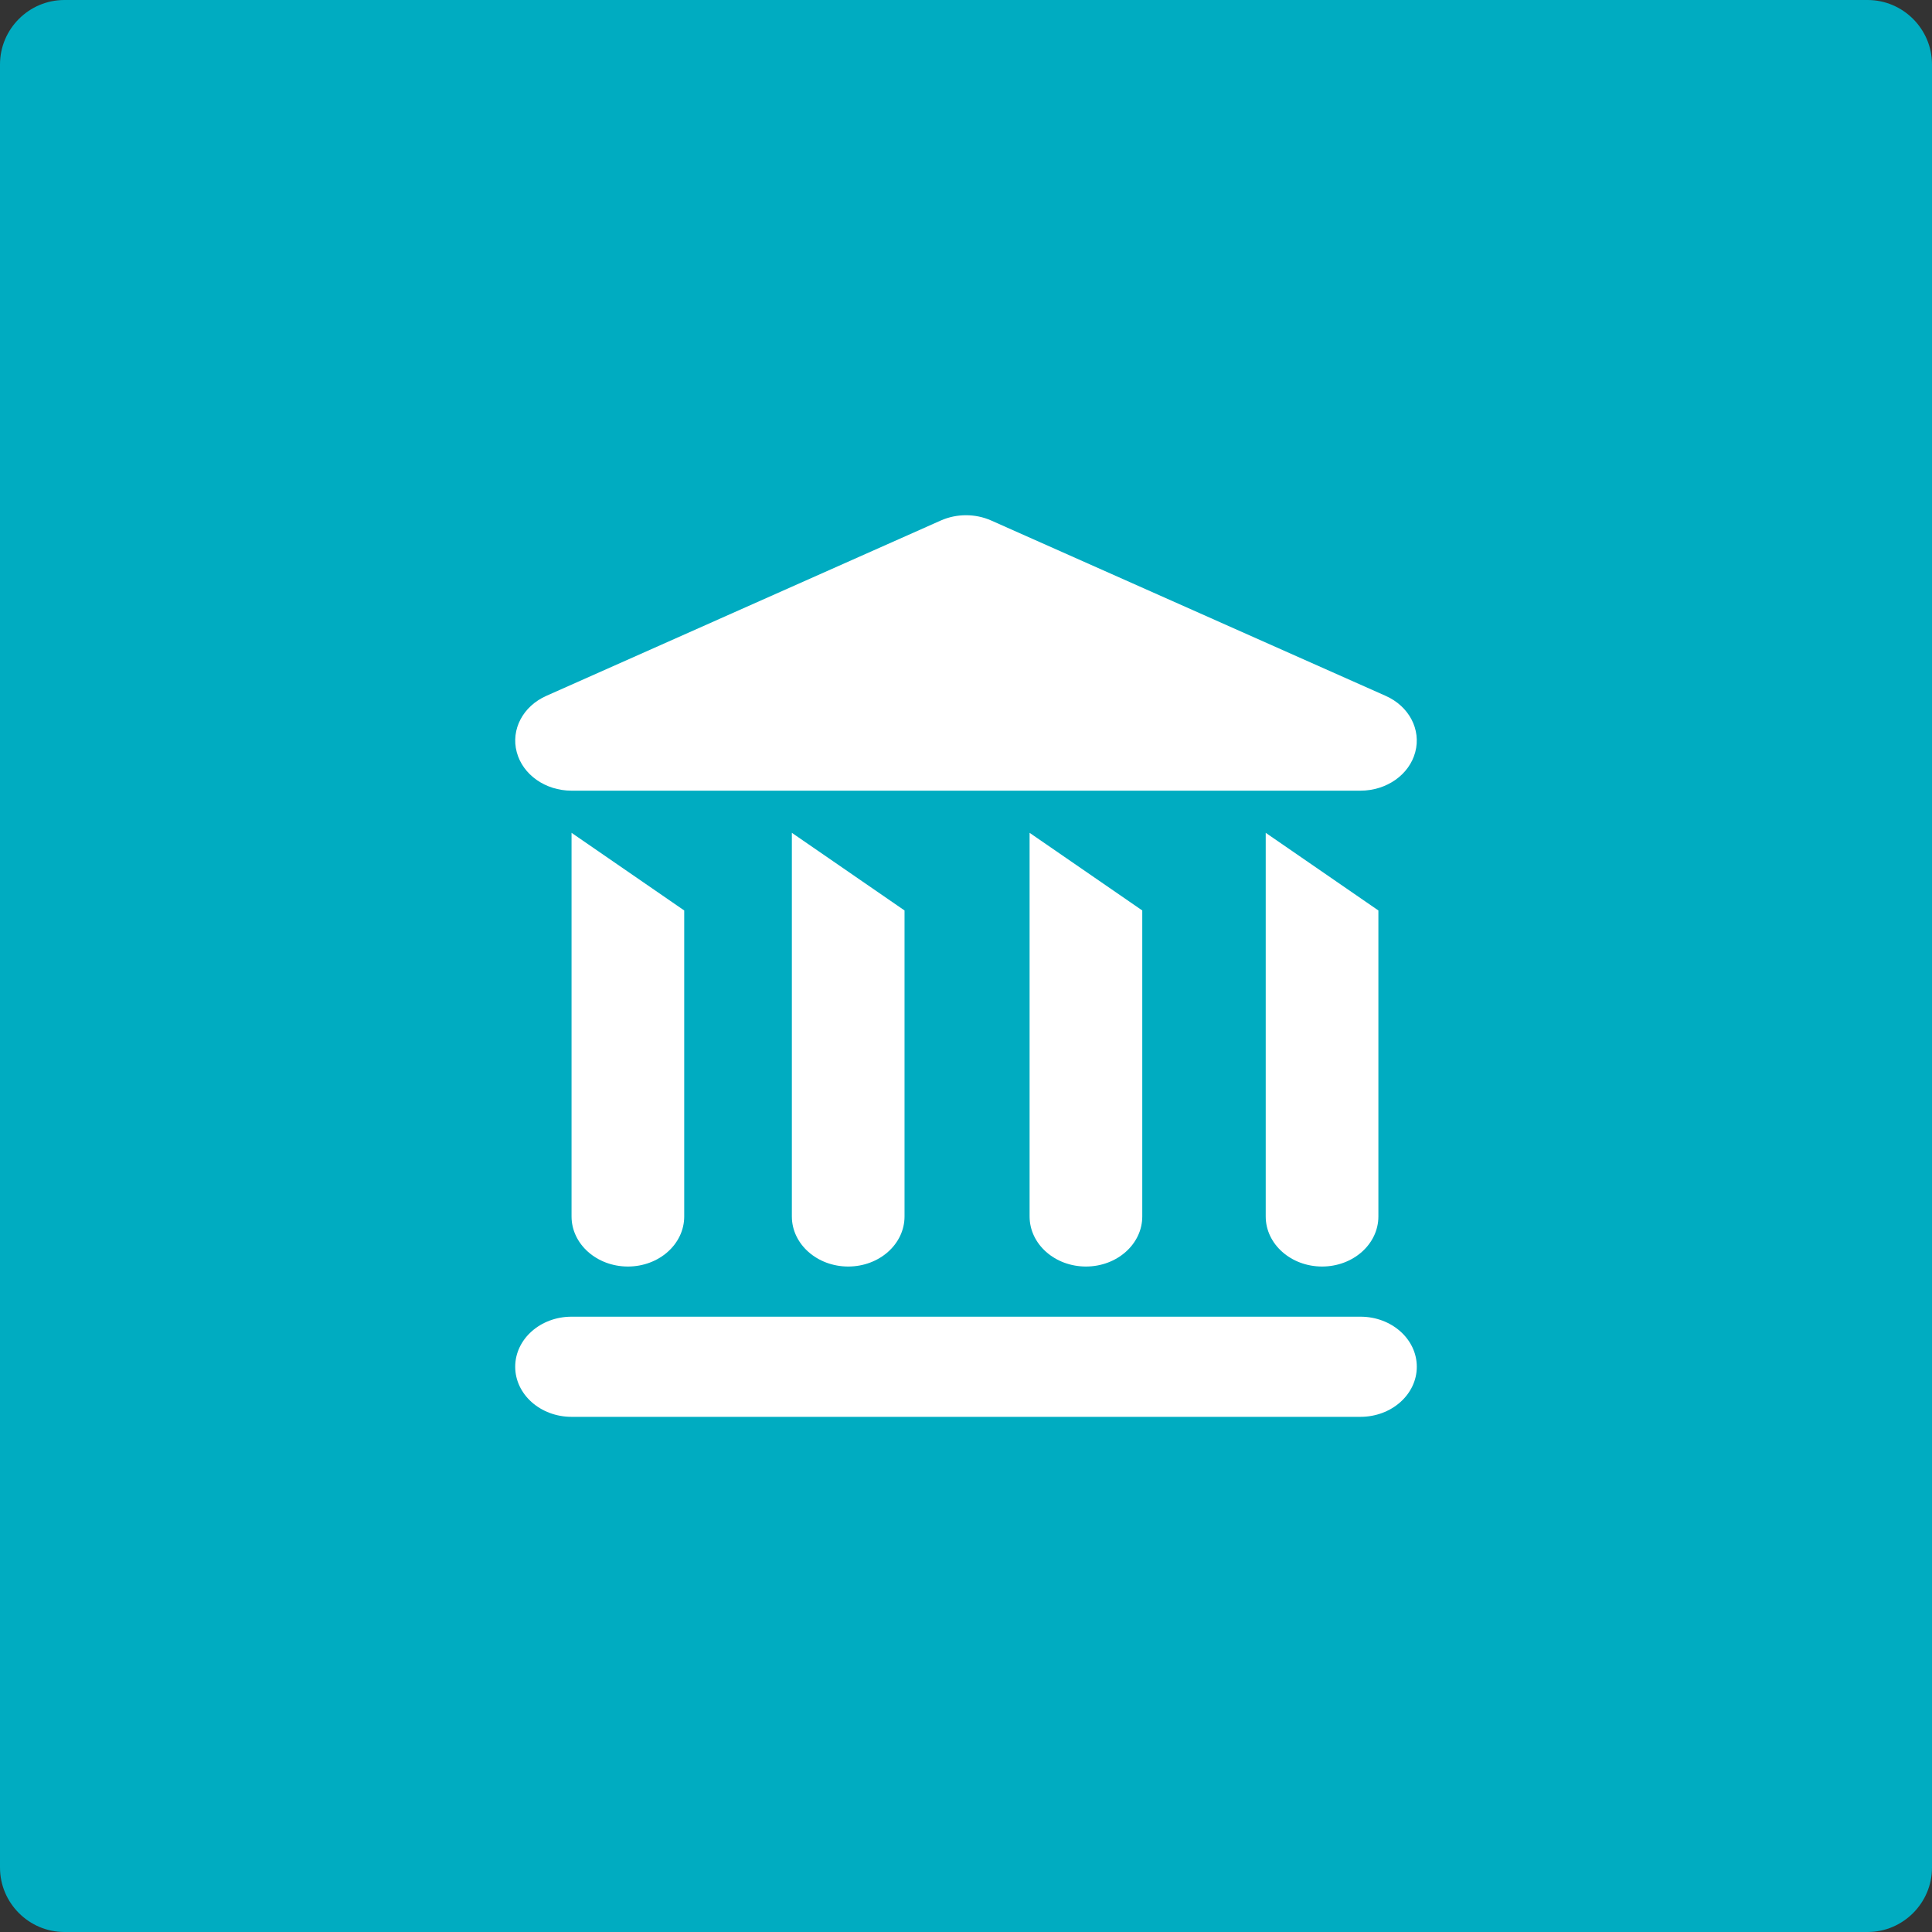
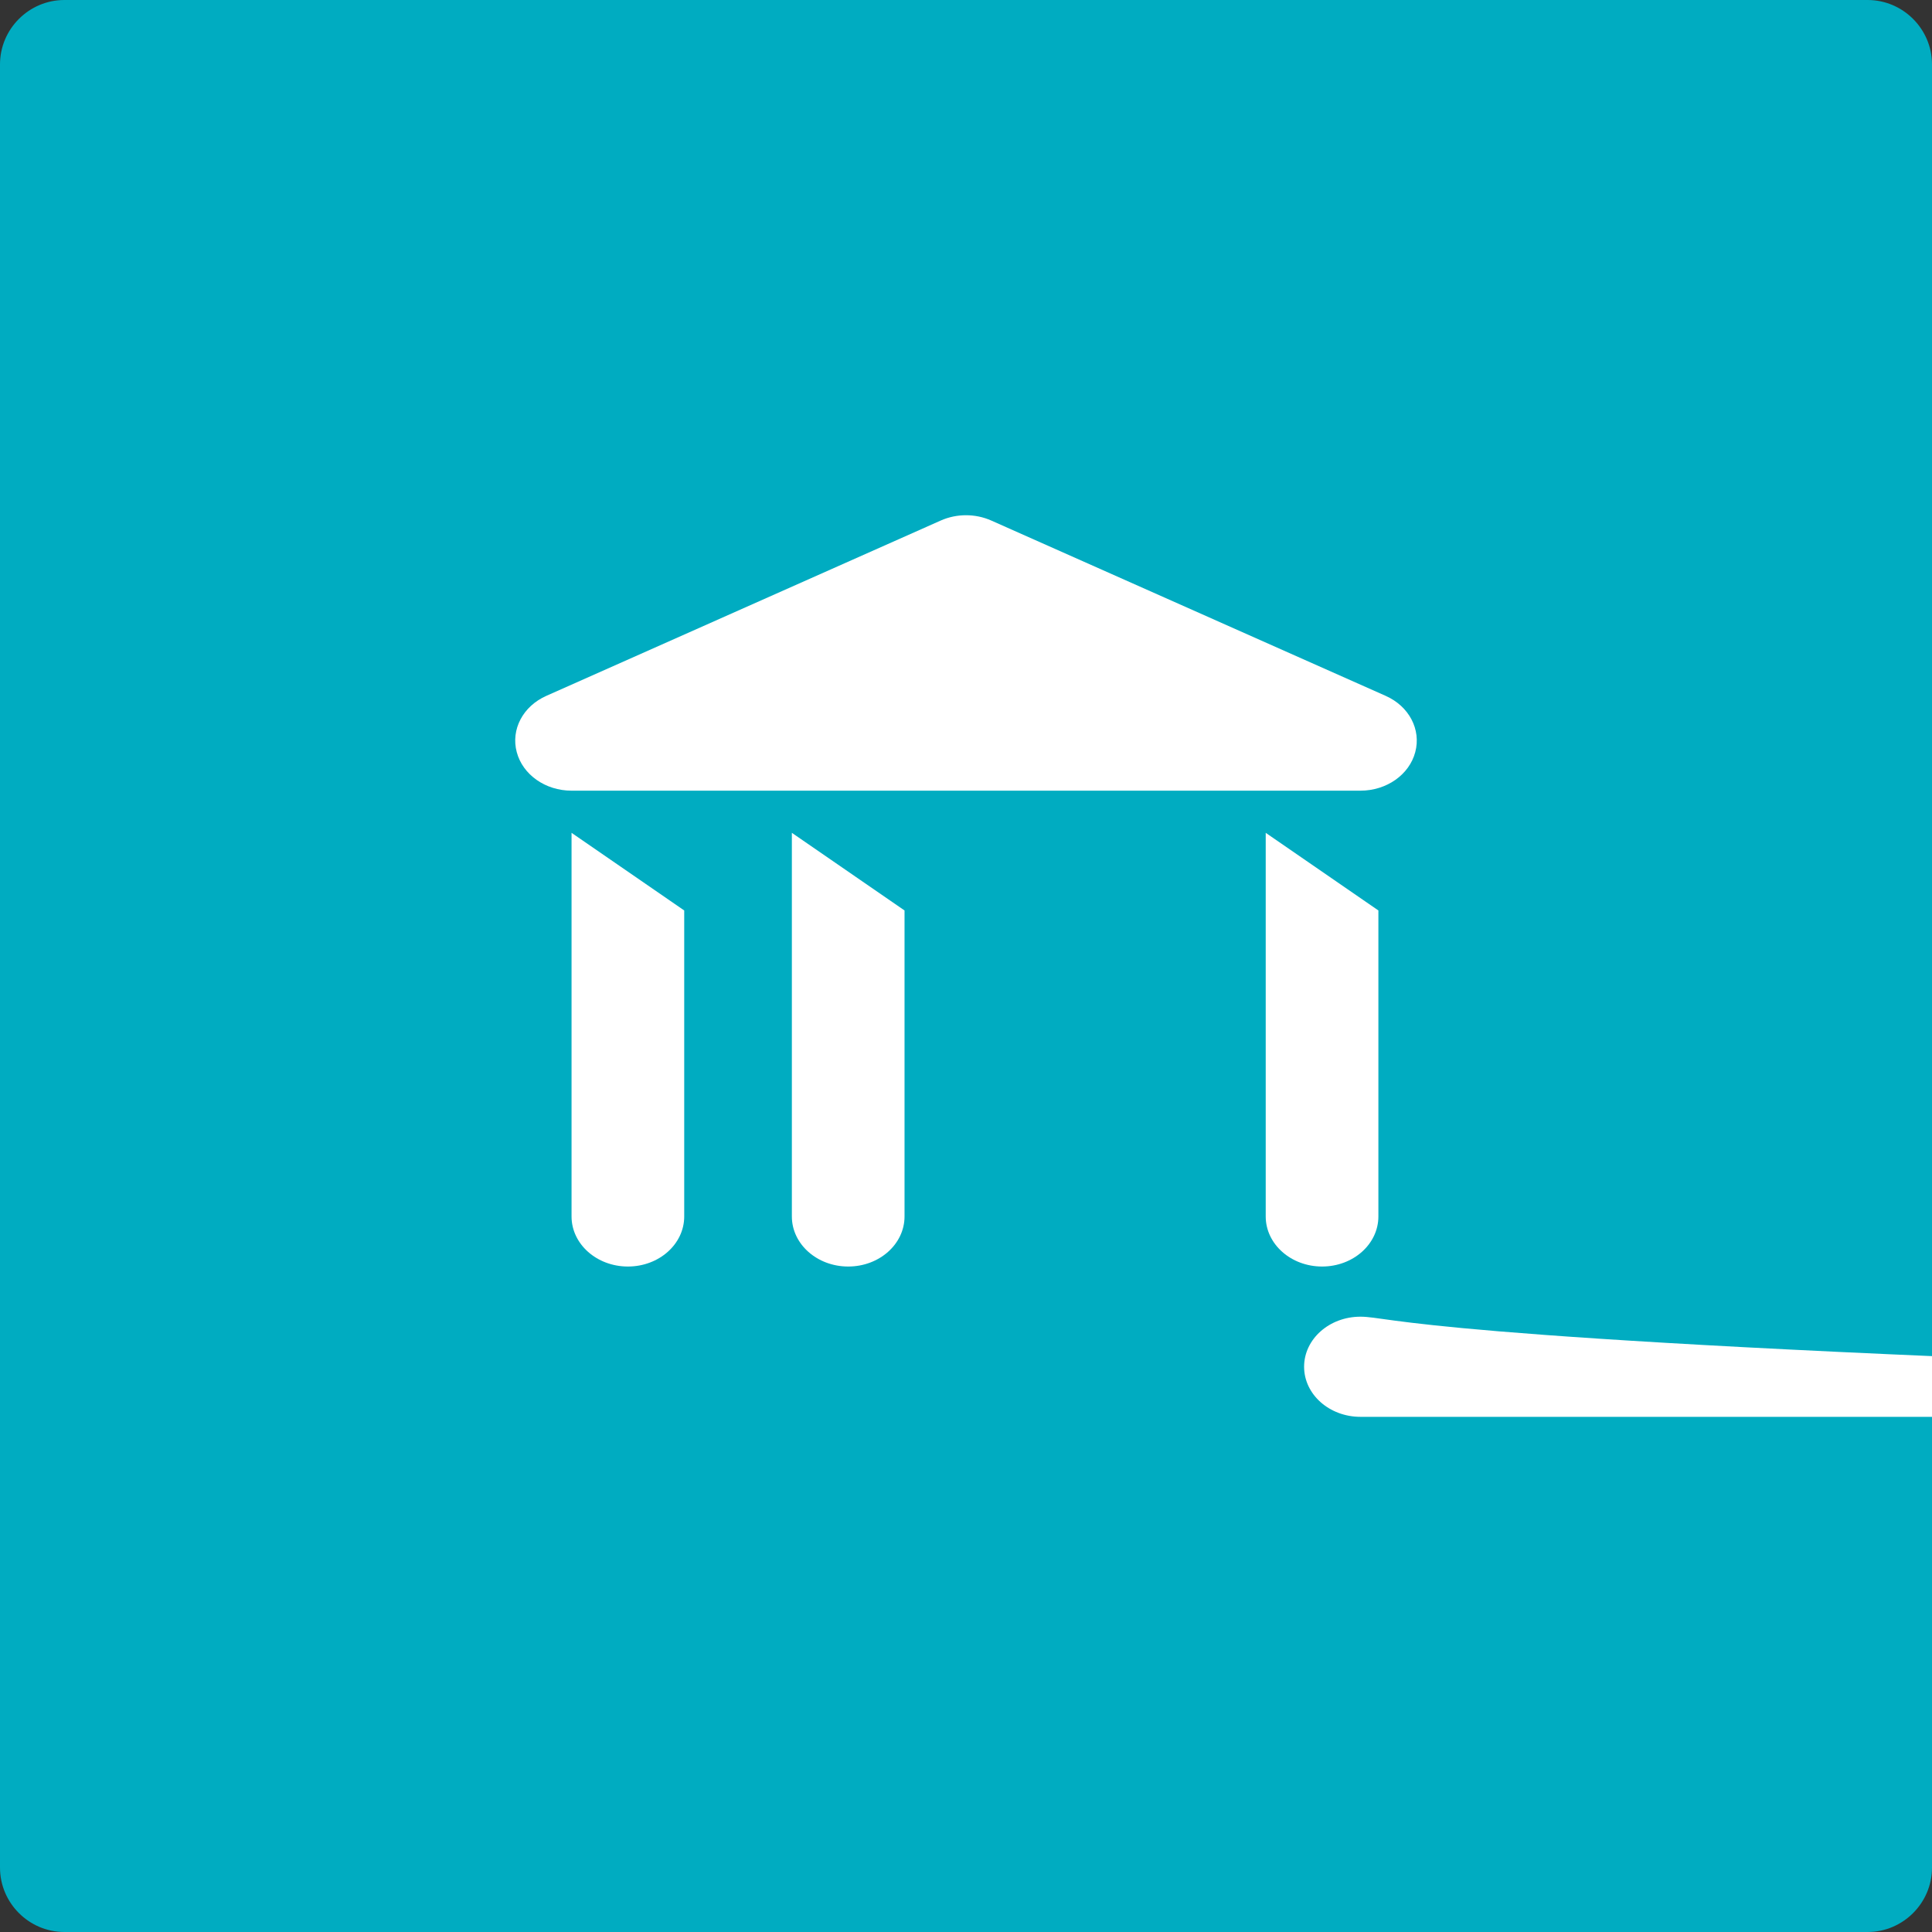
<svg xmlns="http://www.w3.org/2000/svg" version="1.1" x="0px" y="0px" width="60px" height="60px" viewBox="573.333 0 60 60" enable-background="new 573.333 0 60 60" xml:space="preserve">
  <rect x="573.333" y="0" width="60" height="60" fill="#333333" stroke="none" />
  <g id="fondo">
    <g>
      <path fill="#00ACC1" d="M633.333,58c0,1.1-0.9,2-2,2h-56c-1.1,0-2-0.9-2-2V2c0-1.1,0.9-2,2-2h56c1.1,0,2,0.9,2,2V58z" />
    </g>
  </g>
  <g id="icona">
    <g>
      <g>
        <path fill="#FFFFFF" d="M591.083,25.864v11.914c0,0.858,0.784,1.555,1.75,1.555c0.967,0,1.749-0.696,1.749-1.555v-9.503     L591.083,25.864z" />
      </g>
      <g>
        <path fill="#FFFFFF" d="M612.641,25.864v11.914c0,0.858,0.784,1.555,1.75,1.555s1.749-0.696,1.749-1.555v-9.503L612.641,25.864z" />
      </g>
      <g>
        <path fill="#FFFFFF" d="M597.925,25.864v11.914c0,0.858,0.783,1.555,1.75,1.555c0.966,0,1.749-0.696,1.749-1.555v-9.503     L597.925,25.864z" />
      </g>
      <g>
-         <path fill="#FFFFFF" d="M605.308,25.864v11.914c0,0.858,0.783,1.555,1.75,1.555c0.965,0,1.749-0.696,1.749-1.555v-9.503     L605.308,25.864z" />
-       </g>
+         </g>
      <g>
        <path fill="#FFFFFF" d="M591.083,24.555h24.5c0.811,0,1.516-0.495,1.702-1.197c0.188-0.703-0.193-1.426-0.92-1.748l-12.249-5.445     c-0.494-0.219-1.072-0.219-1.566,0l-12.249,5.445c-0.727,0.322-1.108,1.045-0.92,1.748     C589.567,24.06,590.272,24.555,591.083,24.555z" />
      </g>
      <g>
-         <path fill="#FFFFFF" d="M615.583,40.891h-24.5c-0.967,0-1.75,0.695-1.75,1.555c0,0.857,0.783,1.555,1.75,1.555h24.5     c0.967,0,1.75-0.697,1.75-1.555C617.333,41.586,616.55,40.891,615.583,40.891z" />
+         <path fill="#FFFFFF" d="M615.583,40.891c-0.967,0-1.75,0.695-1.75,1.555c0,0.857,0.783,1.555,1.75,1.555h24.5     c0.967,0,1.75-0.697,1.75-1.555C617.333,41.586,616.55,40.891,615.583,40.891z" />
      </g>
    </g>
  </g>
</svg>